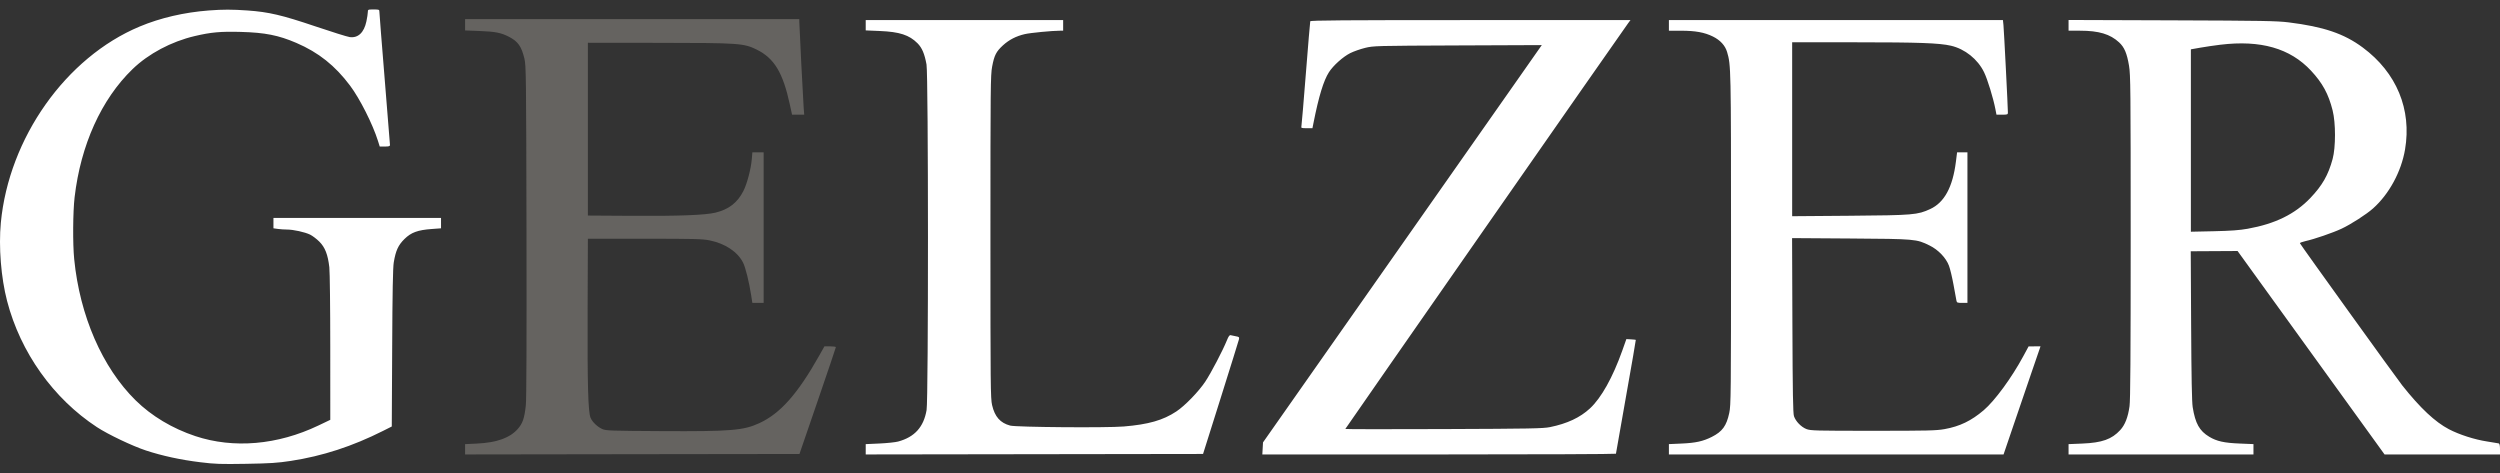
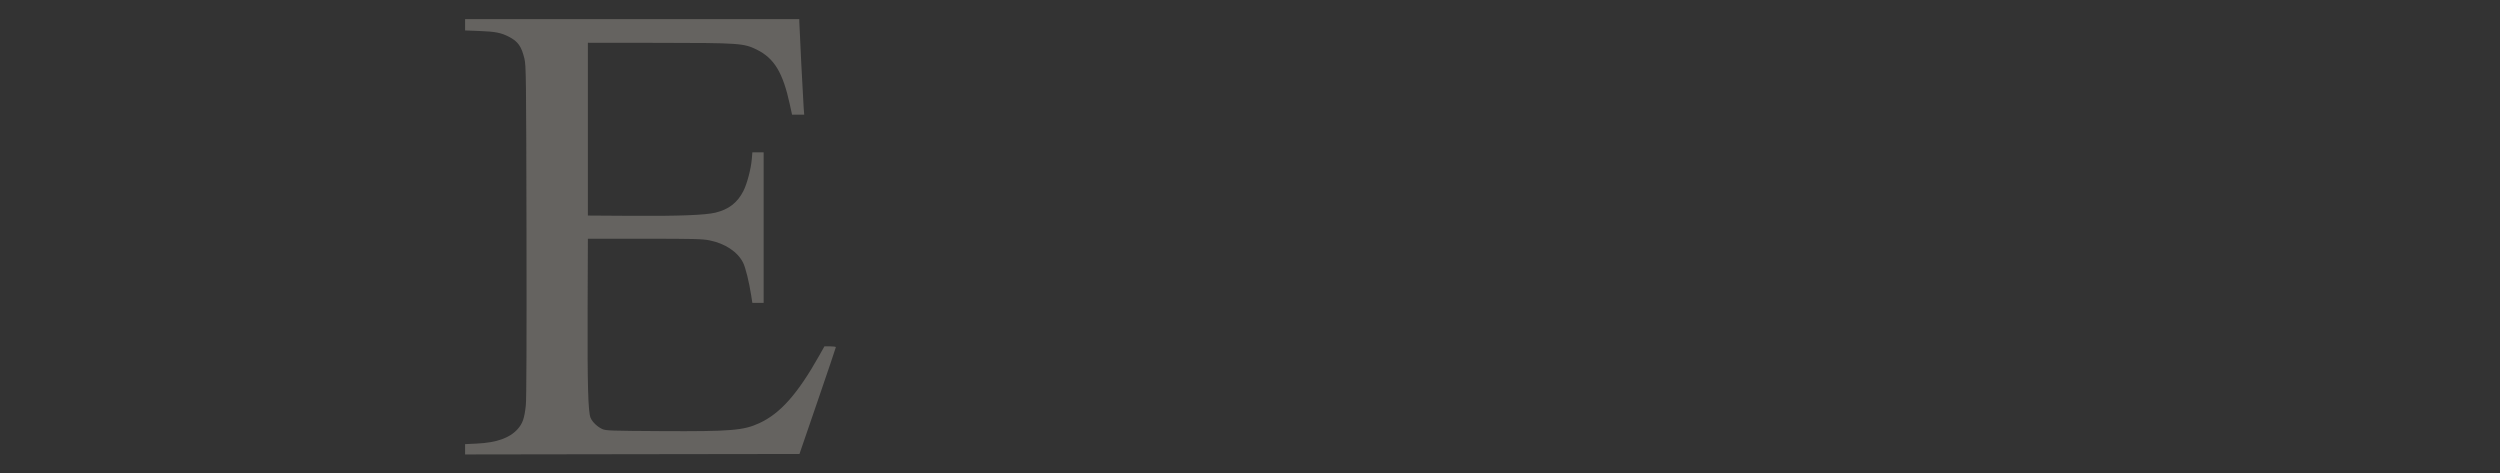
<svg xmlns="http://www.w3.org/2000/svg" width="132" height="25" viewBox="0 0 132 25" fill="none">
  <rect x="0" y="0" width="132" height="25" fill="#333333" stroke="none" />
  <path fill-rule="evenodd" clip-rule="evenodd" d="M24.557 1.308V1.607L25.333 1.637C26.154 1.668 26.46 1.729 26.871 1.941C27.352 2.191 27.534 2.447 27.691 3.102C27.776 3.458 27.783 4.033 27.799 12.197C27.81 17.891 27.798 21.079 27.764 21.396C27.69 22.086 27.596 22.361 27.331 22.657C26.91 23.126 26.221 23.371 25.185 23.42L24.557 23.45V23.723V23.995L33.385 23.982L42.212 23.97L43.173 21.171C43.701 19.632 44.134 18.354 44.134 18.33C44.134 18.306 43.998 18.287 43.832 18.287H43.53L43.265 18.758C42.123 20.79 41.206 21.827 40.1 22.339C39.259 22.729 38.596 22.783 34.93 22.763C32.245 22.748 31.99 22.739 31.803 22.654C31.542 22.537 31.277 22.284 31.182 22.061C31.052 21.756 31.012 20.301 31.026 16.376L31.04 12.604L34.04 12.605C36.68 12.605 37.092 12.616 37.473 12.693C38.291 12.859 38.945 13.296 39.234 13.866C39.364 14.125 39.55 14.877 39.663 15.598L39.724 15.993H40.022H40.32V12.018V8.043H40.023H39.725L39.694 8.412C39.65 8.924 39.447 9.696 39.254 10.079C38.94 10.701 38.48 11.057 37.769 11.229C37.233 11.358 35.839 11.411 33.379 11.396L31.04 11.381V6.82V2.258L34.778 2.262C39.035 2.266 39.271 2.283 39.952 2.618C40.88 3.075 41.338 3.832 41.702 5.512L41.82 6.055L42.142 6.055L42.463 6.055L42.432 5.66C42.402 5.27 42.202 1.321 42.202 1.116V1.01H33.379H24.557V1.308Z" fill="#656360" />
-   <path fill-rule="evenodd" clip-rule="evenodd" d="M11.032 0.552C9.717 0.653 8.469 0.943 7.372 1.402C3.477 3.031 0.468 7.286 0.044 11.763C-0.076 13.036 0.054 14.661 0.374 15.891C1.081 18.609 2.814 21.042 5.117 22.552C5.706 22.938 6.984 23.547 7.701 23.784C8.563 24.068 9.54 24.28 10.574 24.406C11.361 24.503 11.639 24.512 12.989 24.49C14.272 24.468 14.648 24.444 15.354 24.336C17.028 24.08 18.605 23.567 20.235 22.746L20.686 22.519L20.707 18.377C20.721 15.414 20.745 14.127 20.79 13.857C20.894 13.233 21.025 12.946 21.354 12.621C21.708 12.272 22.051 12.146 22.797 12.091L23.286 12.055V11.782V11.508H18.862H14.438V11.782V12.055L14.675 12.088C14.804 12.105 15.02 12.12 15.154 12.12C15.487 12.12 16.093 12.253 16.371 12.387C16.497 12.448 16.716 12.614 16.859 12.756C17.164 13.061 17.311 13.438 17.389 14.112C17.416 14.351 17.438 16.227 17.438 18.354L17.439 22.167L16.816 22.465C14.657 23.497 12.336 23.697 10.315 23.027C9.103 22.625 8.005 21.968 7.165 21.142C5.403 19.41 4.212 16.673 3.917 13.678C3.837 12.871 3.849 11.188 3.939 10.415C4.261 7.654 5.351 5.243 6.996 3.652C7.839 2.836 9.042 2.196 10.283 1.904C11.138 1.702 11.646 1.656 12.718 1.685C13.997 1.72 14.706 1.861 15.649 2.266C16.822 2.771 17.691 3.463 18.485 4.523C19.002 5.213 19.68 6.558 19.958 7.444L20.05 7.737H20.321C20.529 7.737 20.591 7.719 20.591 7.659C20.591 7.617 20.465 6.046 20.311 4.169C20.158 2.293 20.032 0.7 20.032 0.629C20.032 0.505 20.019 0.5 19.727 0.5C19.428 0.5 19.422 0.503 19.421 0.64C19.42 0.717 19.387 0.938 19.346 1.13C19.221 1.722 18.904 2.019 18.463 1.958C18.337 1.941 17.522 1.686 16.654 1.393C14.88 0.794 14.192 0.633 13.066 0.553C12.257 0.496 11.766 0.496 11.032 0.552ZM45.71 1.333V1.605L46.46 1.637C47.498 1.681 48.008 1.847 48.443 2.283C48.683 2.523 48.817 2.839 48.92 3.405C49.02 3.953 49.024 21.072 48.924 21.651C48.769 22.55 48.293 23.077 47.422 23.313C47.278 23.352 46.833 23.399 46.435 23.417L45.71 23.45V23.723V23.995L54.616 23.982L63.521 23.969L64.453 21.013C64.965 19.388 65.398 17.997 65.415 17.924C65.442 17.801 65.429 17.787 65.251 17.755C65.145 17.736 65.022 17.71 64.979 17.698C64.921 17.681 64.866 17.756 64.781 17.968C64.56 18.512 63.952 19.675 63.644 20.142C63.295 20.67 62.56 21.429 62.109 21.726C61.404 22.192 60.639 22.41 59.331 22.519C58.419 22.595 53.662 22.557 53.337 22.471C52.815 22.332 52.526 22.005 52.383 21.392C52.301 21.041 52.295 20.396 52.295 12.502C52.295 4.591 52.301 3.958 52.385 3.517C52.497 2.922 52.598 2.723 52.953 2.397C53.278 2.1 53.65 1.908 54.111 1.801C54.403 1.733 55.557 1.622 55.969 1.621L56.134 1.621V1.341V1.061H50.922H45.71V1.333ZM69.181 1.124C69.171 1.159 69.067 2.392 68.951 3.864C68.835 5.335 68.729 6.591 68.716 6.654C68.693 6.763 68.707 6.769 68.994 6.769H69.297L69.355 6.476C69.633 5.079 69.884 4.257 70.169 3.812C70.395 3.459 70.906 3.001 71.29 2.806C71.47 2.716 71.823 2.591 72.075 2.529C72.525 2.42 72.609 2.417 76.969 2.399L81.406 2.381L80.092 4.256C79.369 5.288 76.057 10.008 72.732 14.745L66.687 23.358L66.669 23.676L66.651 23.995H75.986C81.12 23.995 85.321 23.978 85.322 23.957C85.322 23.936 85.561 22.578 85.853 20.939C86.145 19.3 86.378 17.953 86.37 17.945C86.362 17.937 86.247 17.925 86.114 17.918L85.872 17.904L85.655 18.516C85.153 19.927 84.548 21.01 83.95 21.564C83.428 22.048 82.747 22.367 81.838 22.552C81.482 22.625 80.778 22.638 76.232 22.655C73.373 22.666 71.033 22.664 71.033 22.649C71.033 22.625 85.698 1.585 85.966 1.226L86.089 1.061H77.644C70.932 1.061 69.195 1.074 69.181 1.124ZM88.118 1.341V1.621L88.766 1.622C89.522 1.623 89.997 1.71 90.439 1.927C90.829 2.119 91.088 2.402 91.19 2.745C91.395 3.436 91.398 3.558 91.398 12.63C91.398 20.886 91.392 21.394 91.305 21.803C91.159 22.488 90.939 22.788 90.381 23.069C89.919 23.301 89.532 23.386 88.792 23.419L88.118 23.449V23.722V23.995L96.953 23.995L105.788 23.994L106.313 22.453C106.601 21.605 107.04 20.321 107.288 19.599L107.739 18.287L107.424 18.288L107.11 18.29L106.831 18.806C106.22 19.94 105.326 21.161 104.74 21.66C104.082 22.22 103.474 22.513 102.673 22.657C102.236 22.735 101.792 22.746 98.898 22.746C95.855 22.746 95.601 22.739 95.38 22.654C95.101 22.546 94.813 22.248 94.721 21.973C94.671 21.822 94.652 20.737 94.639 17.175L94.622 12.572L97.713 12.593C101.147 12.617 101.184 12.62 101.88 12.961C102.338 13.186 102.745 13.609 102.904 14.027C102.966 14.187 103.075 14.644 103.147 15.041C103.22 15.439 103.289 15.816 103.301 15.879C103.321 15.981 103.354 15.993 103.602 15.993H103.881V12.018V8.043H103.607H103.334L103.272 8.539C103.103 9.881 102.662 10.694 101.914 11.038C101.247 11.346 101.025 11.365 97.665 11.392L94.626 11.416V6.824V2.233L97.97 2.233C101.318 2.233 102.4 2.272 103.01 2.414C103.749 2.585 104.424 3.125 104.758 3.813C104.94 4.185 105.242 5.17 105.357 5.762L105.414 6.055H105.715C105.994 6.055 106.017 6.046 106.017 5.941C106.018 5.692 105.809 1.579 105.783 1.328L105.755 1.061H96.936H88.118V1.341ZM109.22 1.338V1.621H109.827C110.817 1.621 111.415 1.8 111.888 2.237C112.166 2.494 112.302 2.813 112.412 3.468C112.493 3.949 112.5 4.681 112.5 12.502C112.5 18.801 112.484 21.127 112.439 21.449C112.359 22.028 112.201 22.434 111.949 22.707C111.502 23.194 110.988 23.377 109.945 23.42L109.22 23.45V23.722V23.995H114.101H118.983V23.722V23.449L118.258 23.419C117.435 23.386 117.045 23.299 116.651 23.063C116.131 22.751 115.912 22.36 115.774 21.498C115.731 21.233 115.706 19.911 115.692 17.191L115.671 13.267L116.907 13.26L118.144 13.253L122.024 18.624L125.905 23.995H128.952H132V23.713C132 23.531 131.977 23.424 131.936 23.412C131.902 23.402 131.621 23.356 131.314 23.309C130.665 23.211 129.849 22.949 129.305 22.664C128.569 22.278 127.796 21.553 126.84 20.351C126.542 19.976 121.459 12.915 121.435 12.842C121.427 12.819 121.553 12.77 121.714 12.734C122.196 12.628 123.171 12.293 123.637 12.074C124.137 11.839 124.948 11.317 125.298 11.004C126.146 10.247 126.785 9.069 126.986 7.894C127.346 5.779 126.54 3.833 124.754 2.509C123.763 1.774 122.692 1.411 120.839 1.181C120.214 1.104 119.456 1.091 114.673 1.074L109.22 1.055V1.338ZM117.231 2.362C116.924 2.399 116.45 2.469 116.176 2.517L115.678 2.605V7.42V12.235L116.885 12.209C117.789 12.189 118.241 12.156 118.679 12.078C120.132 11.817 121.176 11.305 121.988 10.453C122.619 9.791 122.932 9.242 123.162 8.396C123.329 7.78 123.33 6.496 123.163 5.833C122.945 4.962 122.63 4.384 122.021 3.731C120.917 2.548 119.363 2.104 117.231 2.362Z" fill="white" />
</svg>